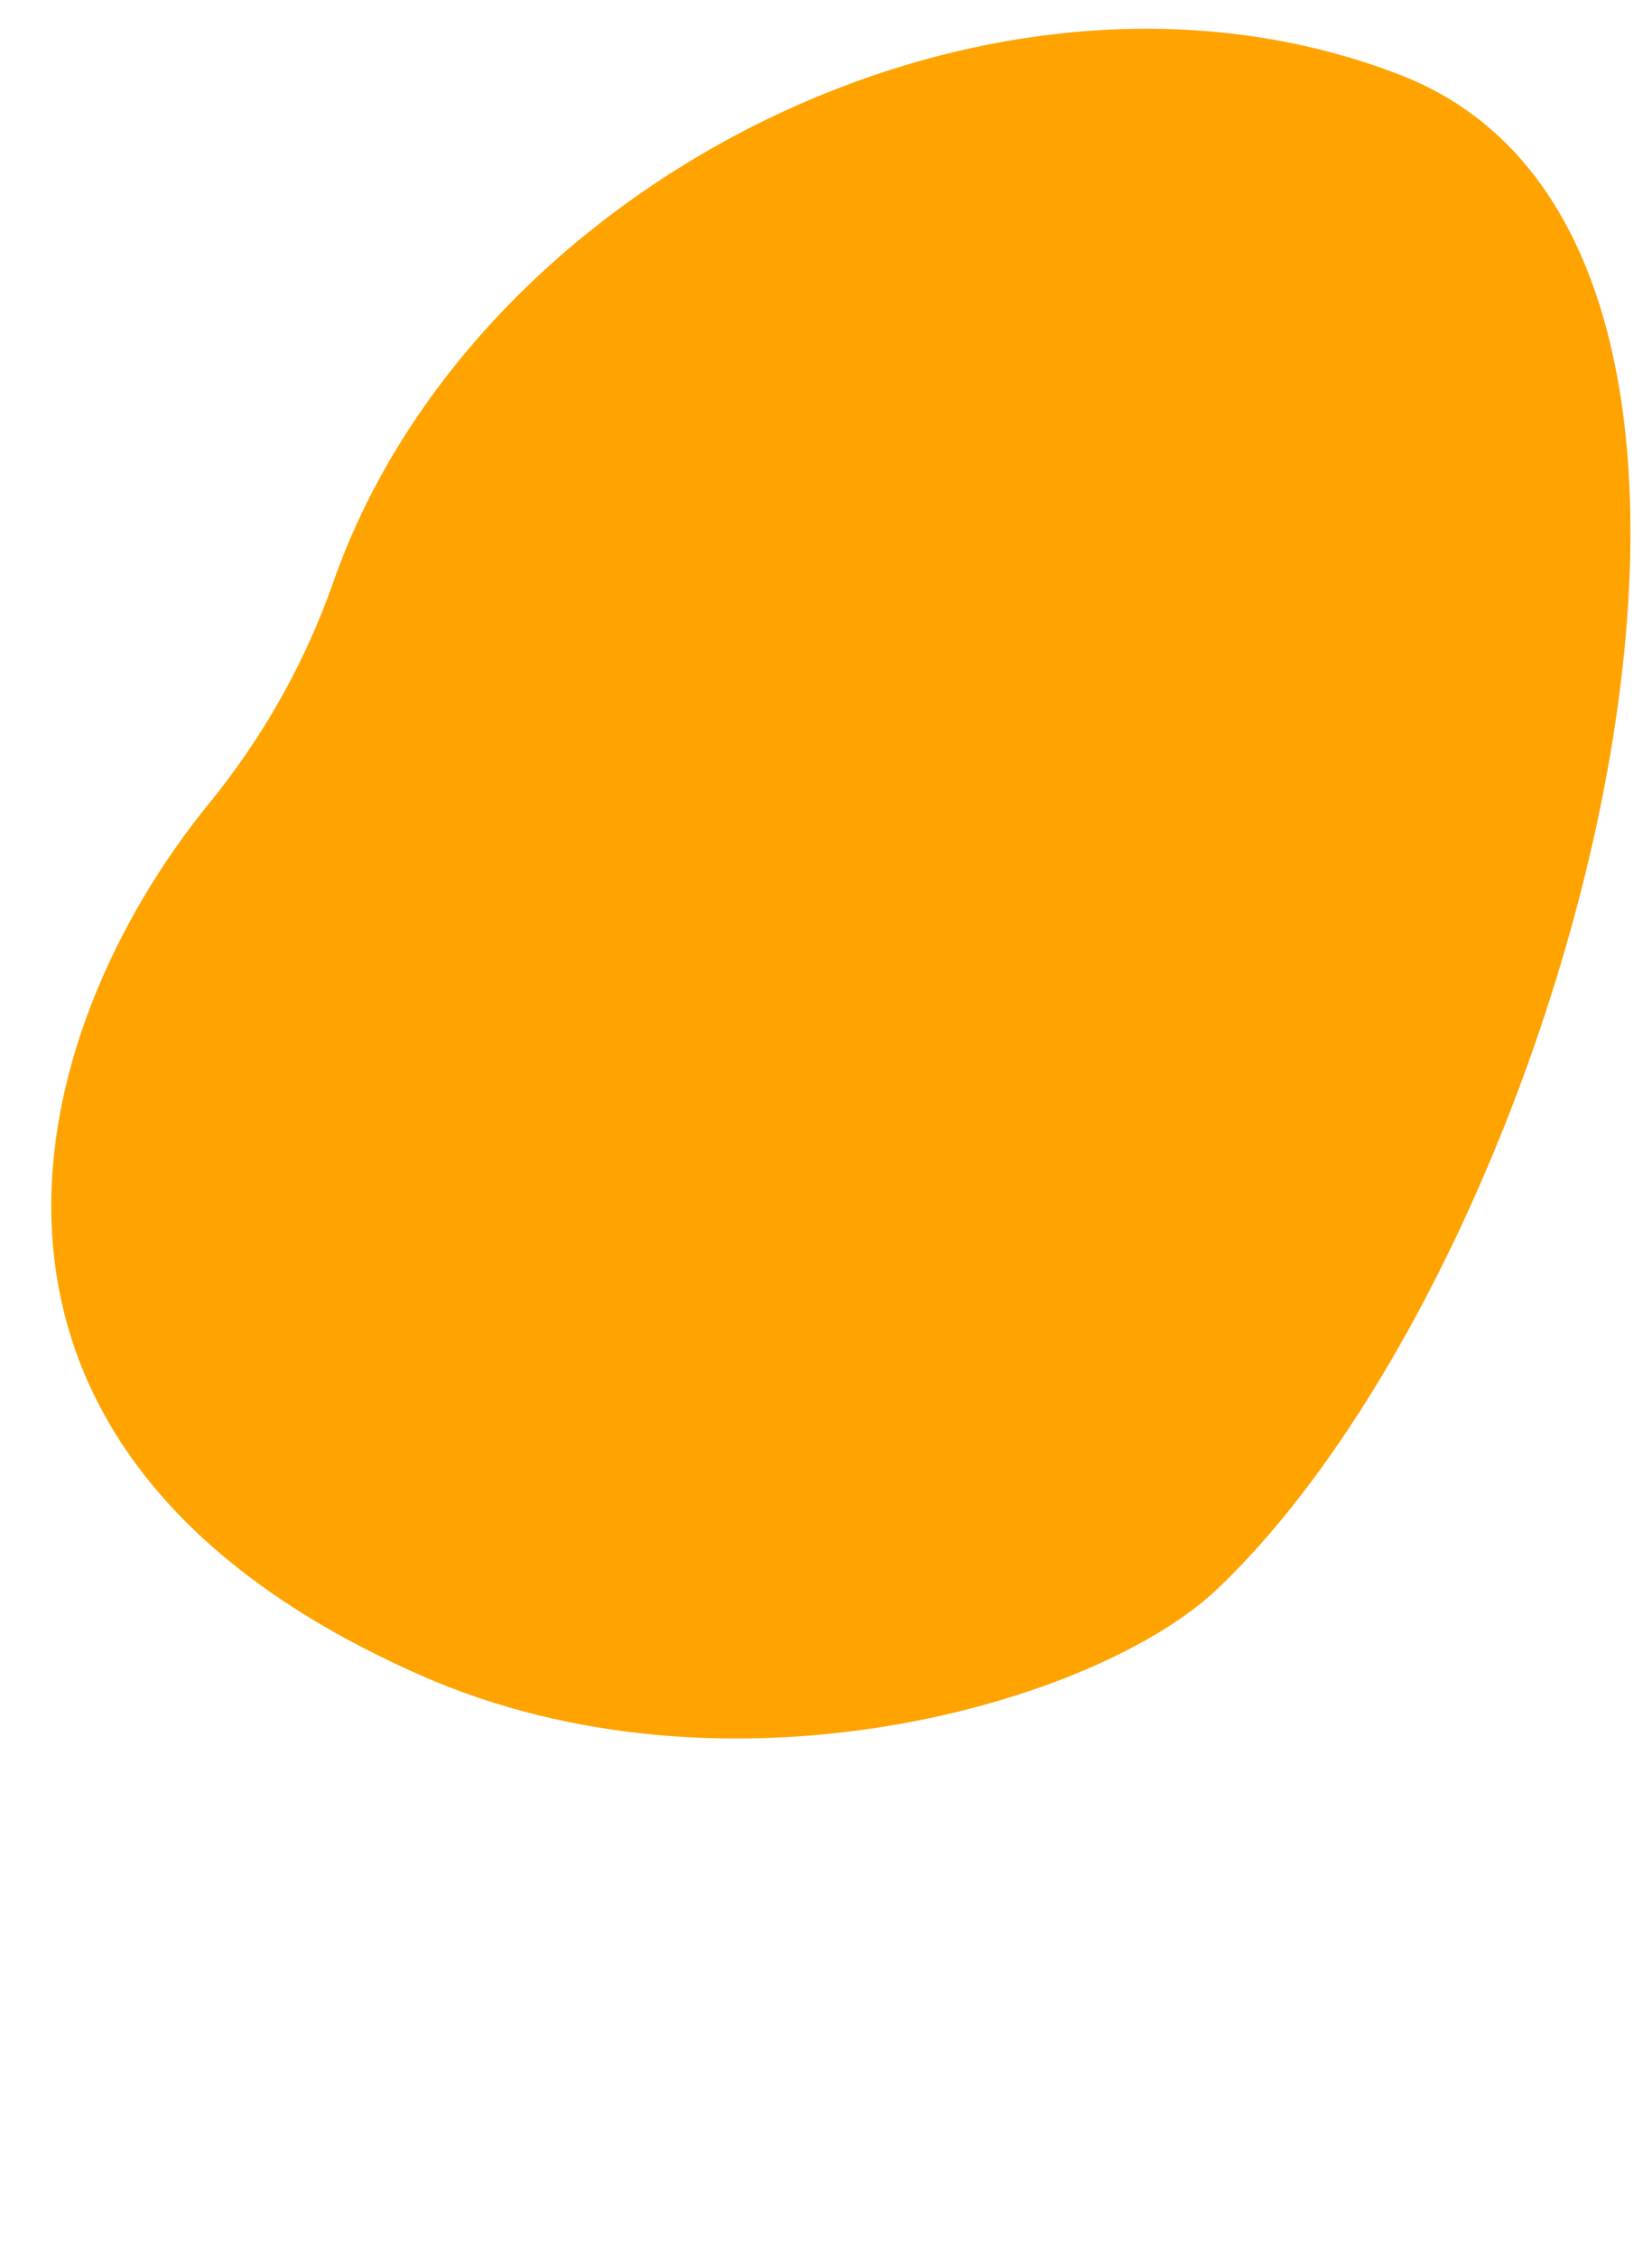
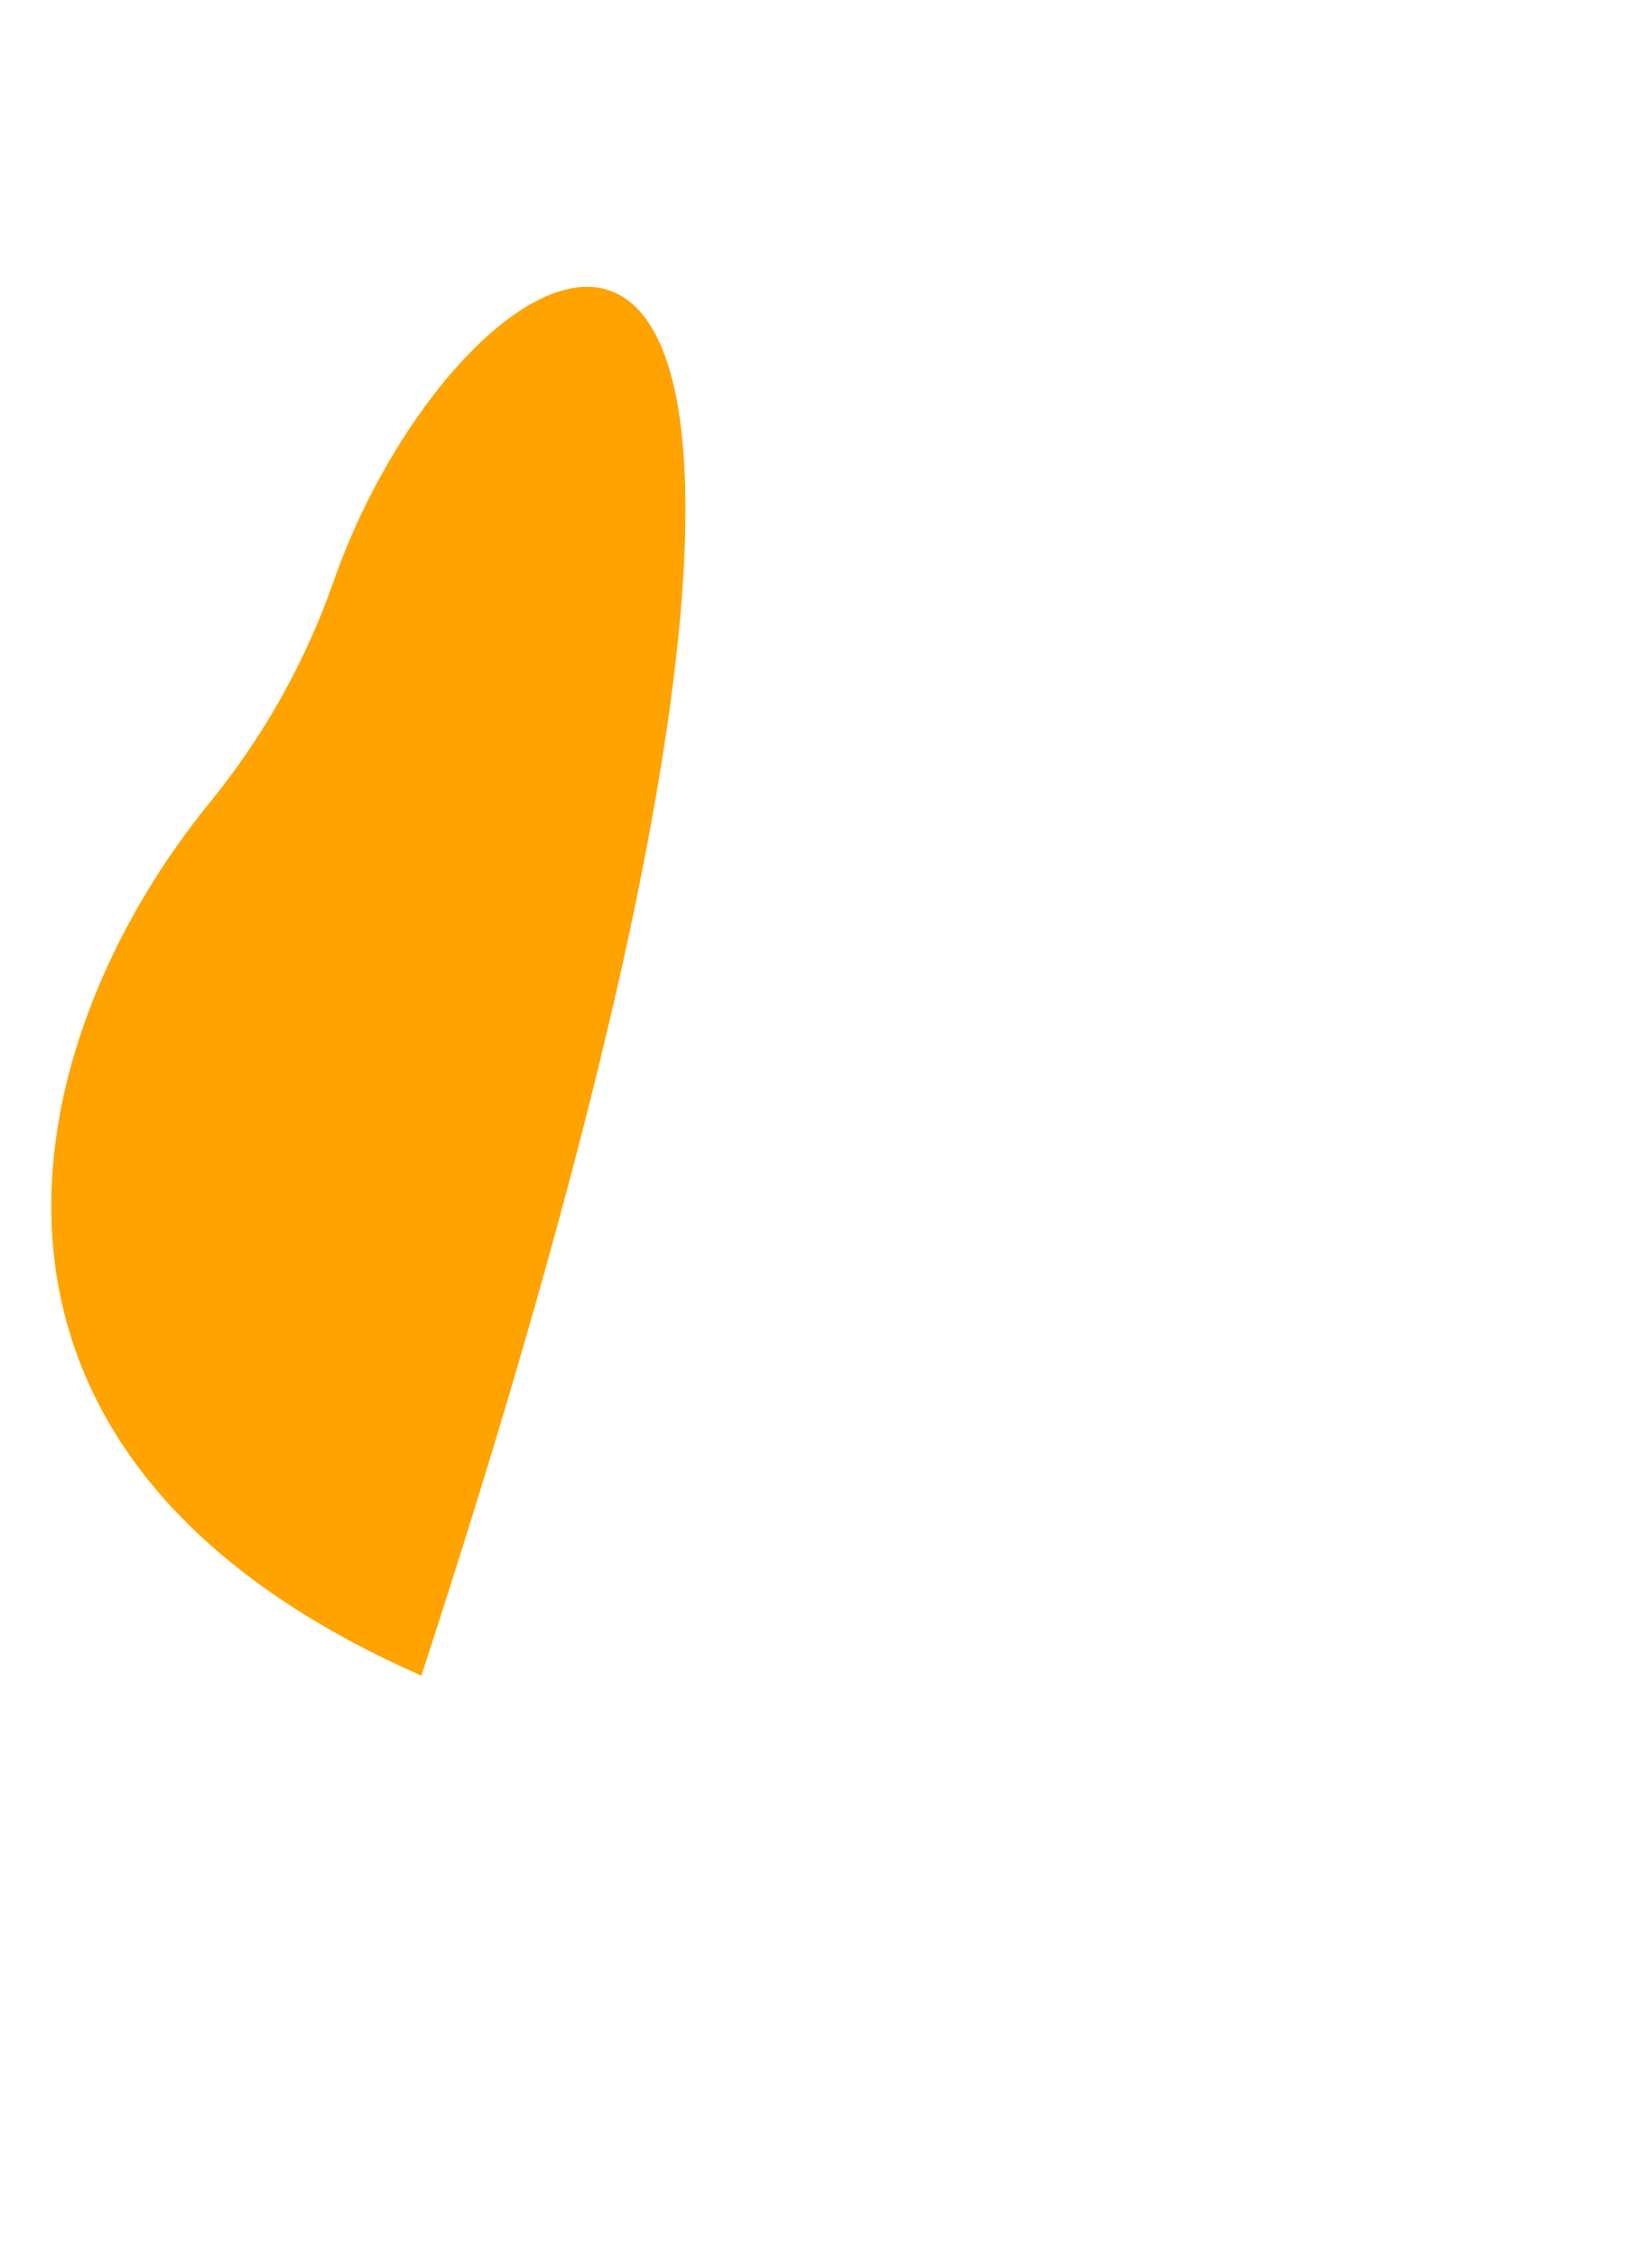
<svg xmlns="http://www.w3.org/2000/svg" id="Ebene_1" viewBox="0 0 491.45 671.12">
-   <path d="M99.14,173.13c-8.36,23.86-20.87,46.09-36.96,65.8C6.93,306.65-27.75,430.92,125.35,498.25c90.99,40.02,200.94,8.42,236.94-25.9,104.59-99.72,186.24-398.62,54.53-449.96C296.42-24.55,141.05,53.47,99.14,173.13Z" style="fill: #ffa300;" />
+   <path d="M99.14,173.13c-8.36,23.86-20.87,46.09-36.96,65.8C6.93,306.65-27.75,430.92,125.35,498.25C296.42-24.55,141.05,53.47,99.14,173.13Z" style="fill: #ffa300;" />
</svg>